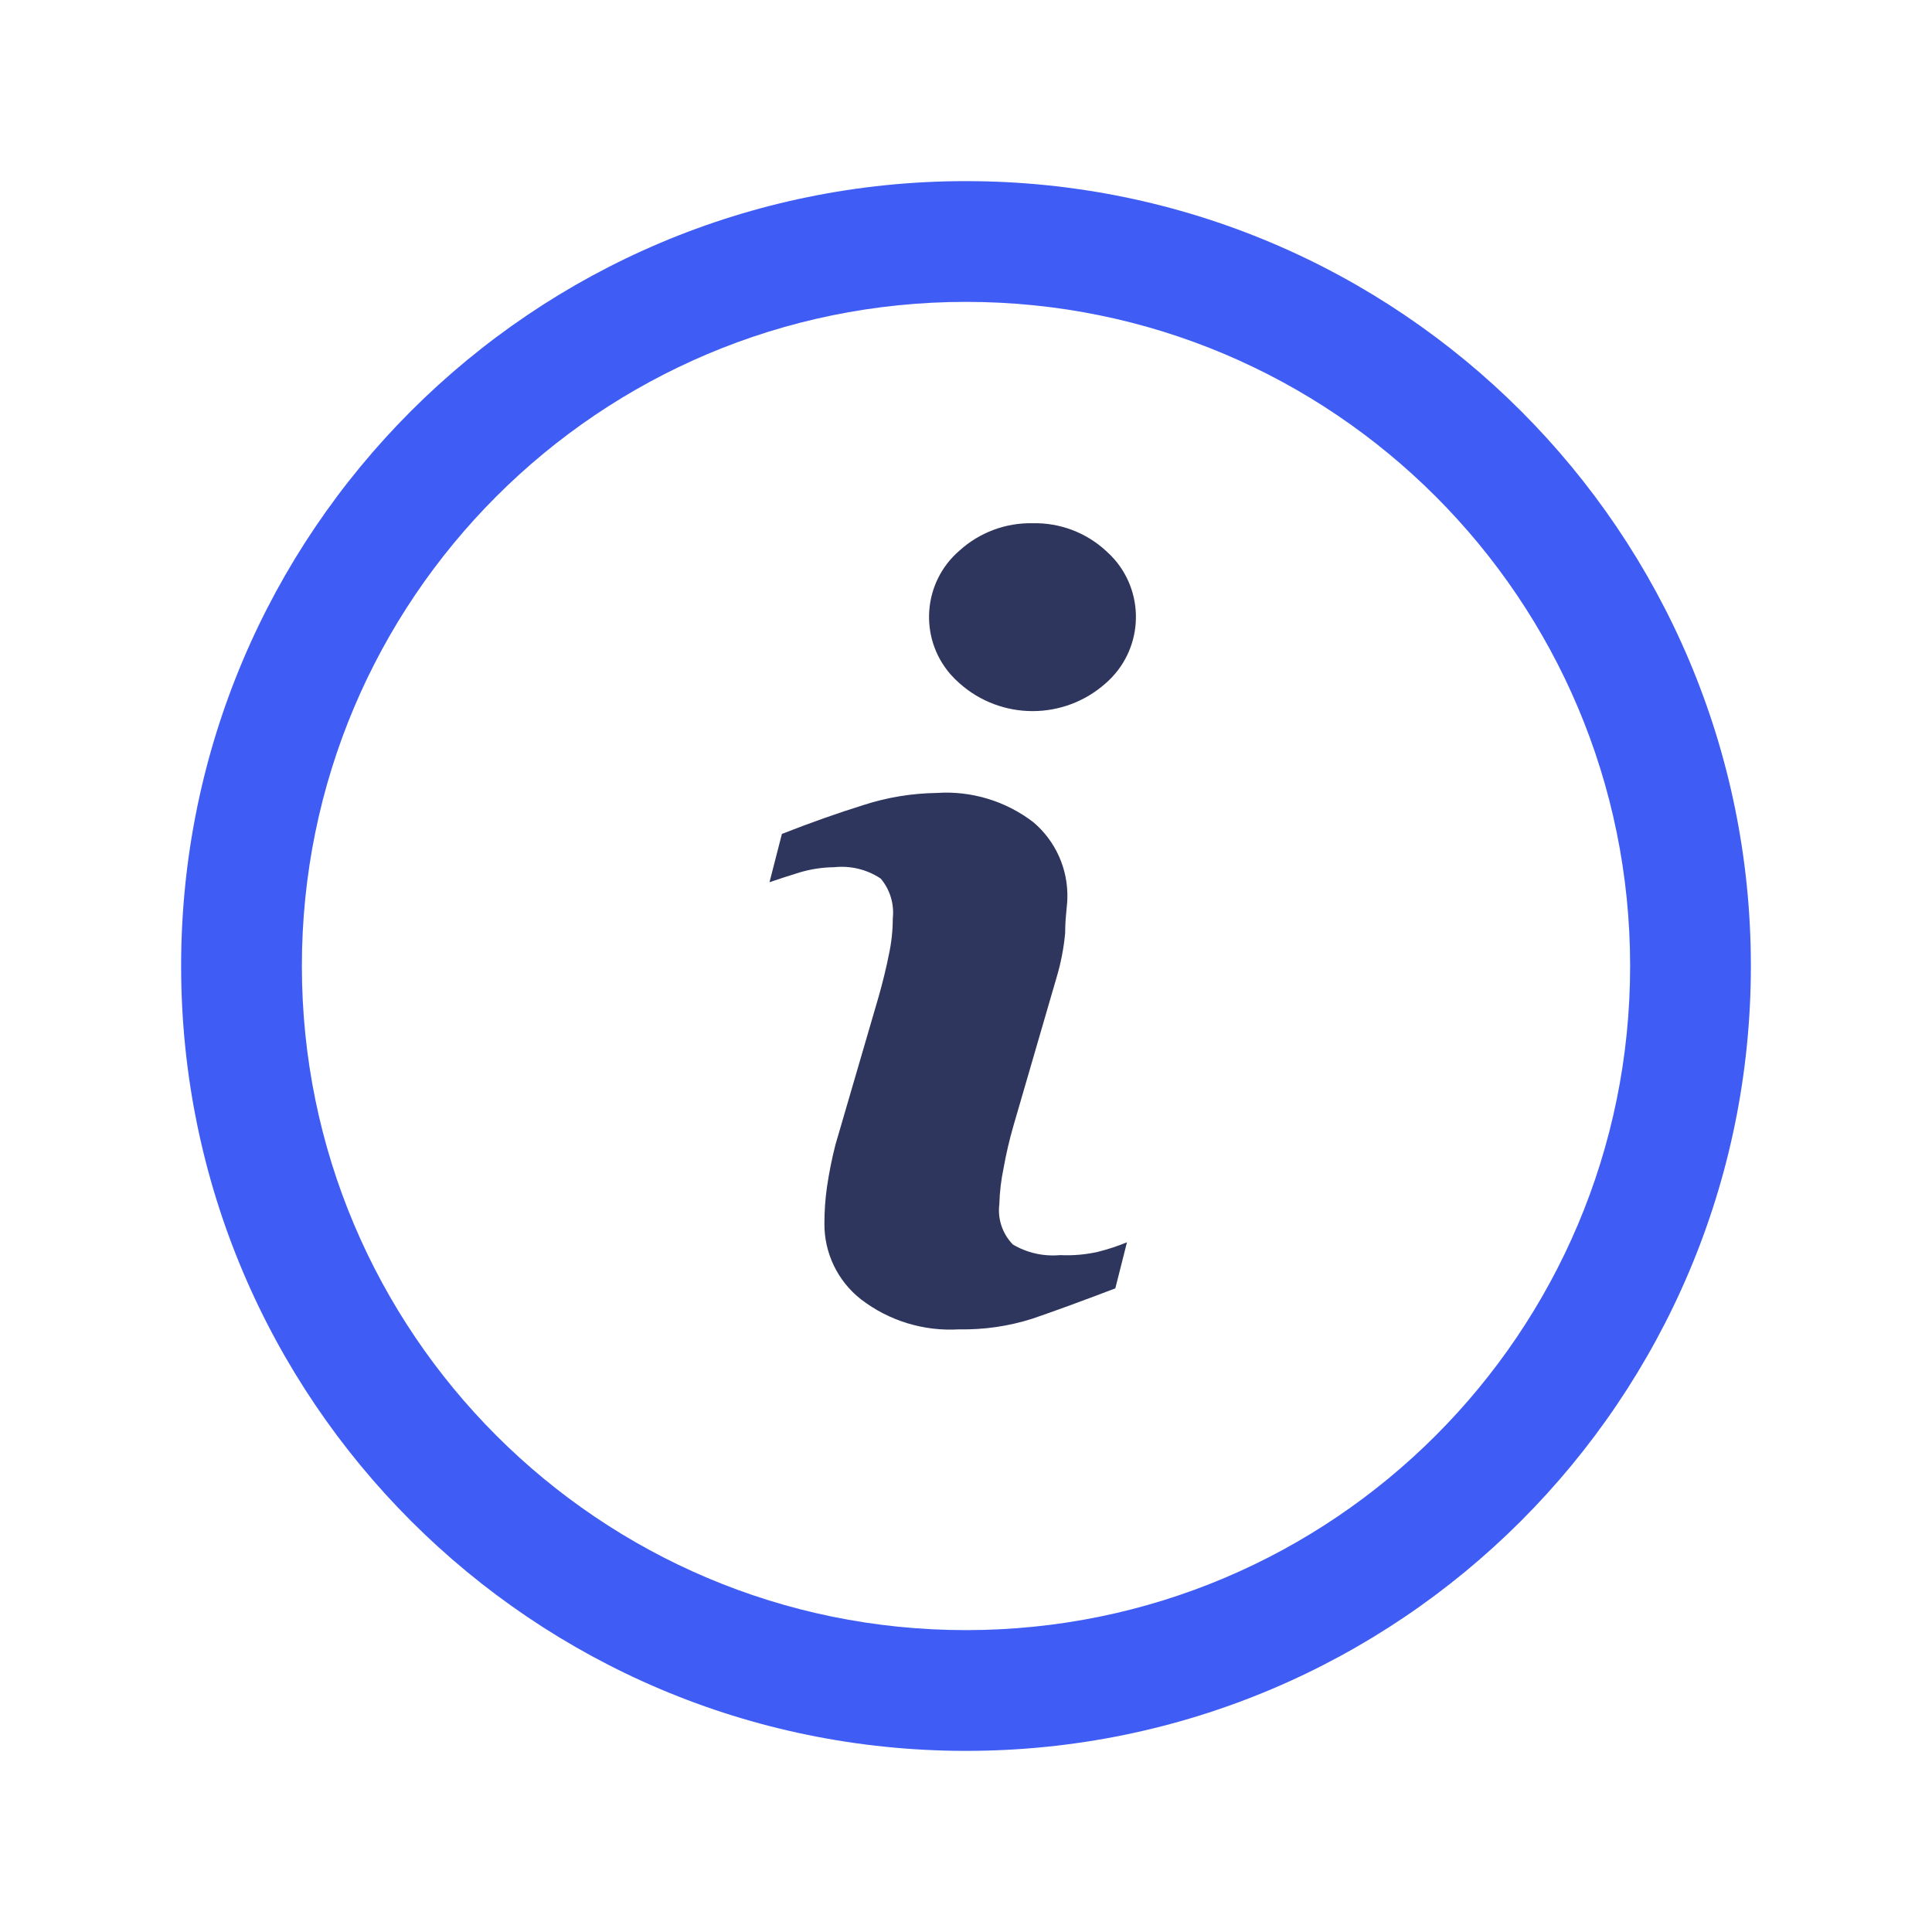
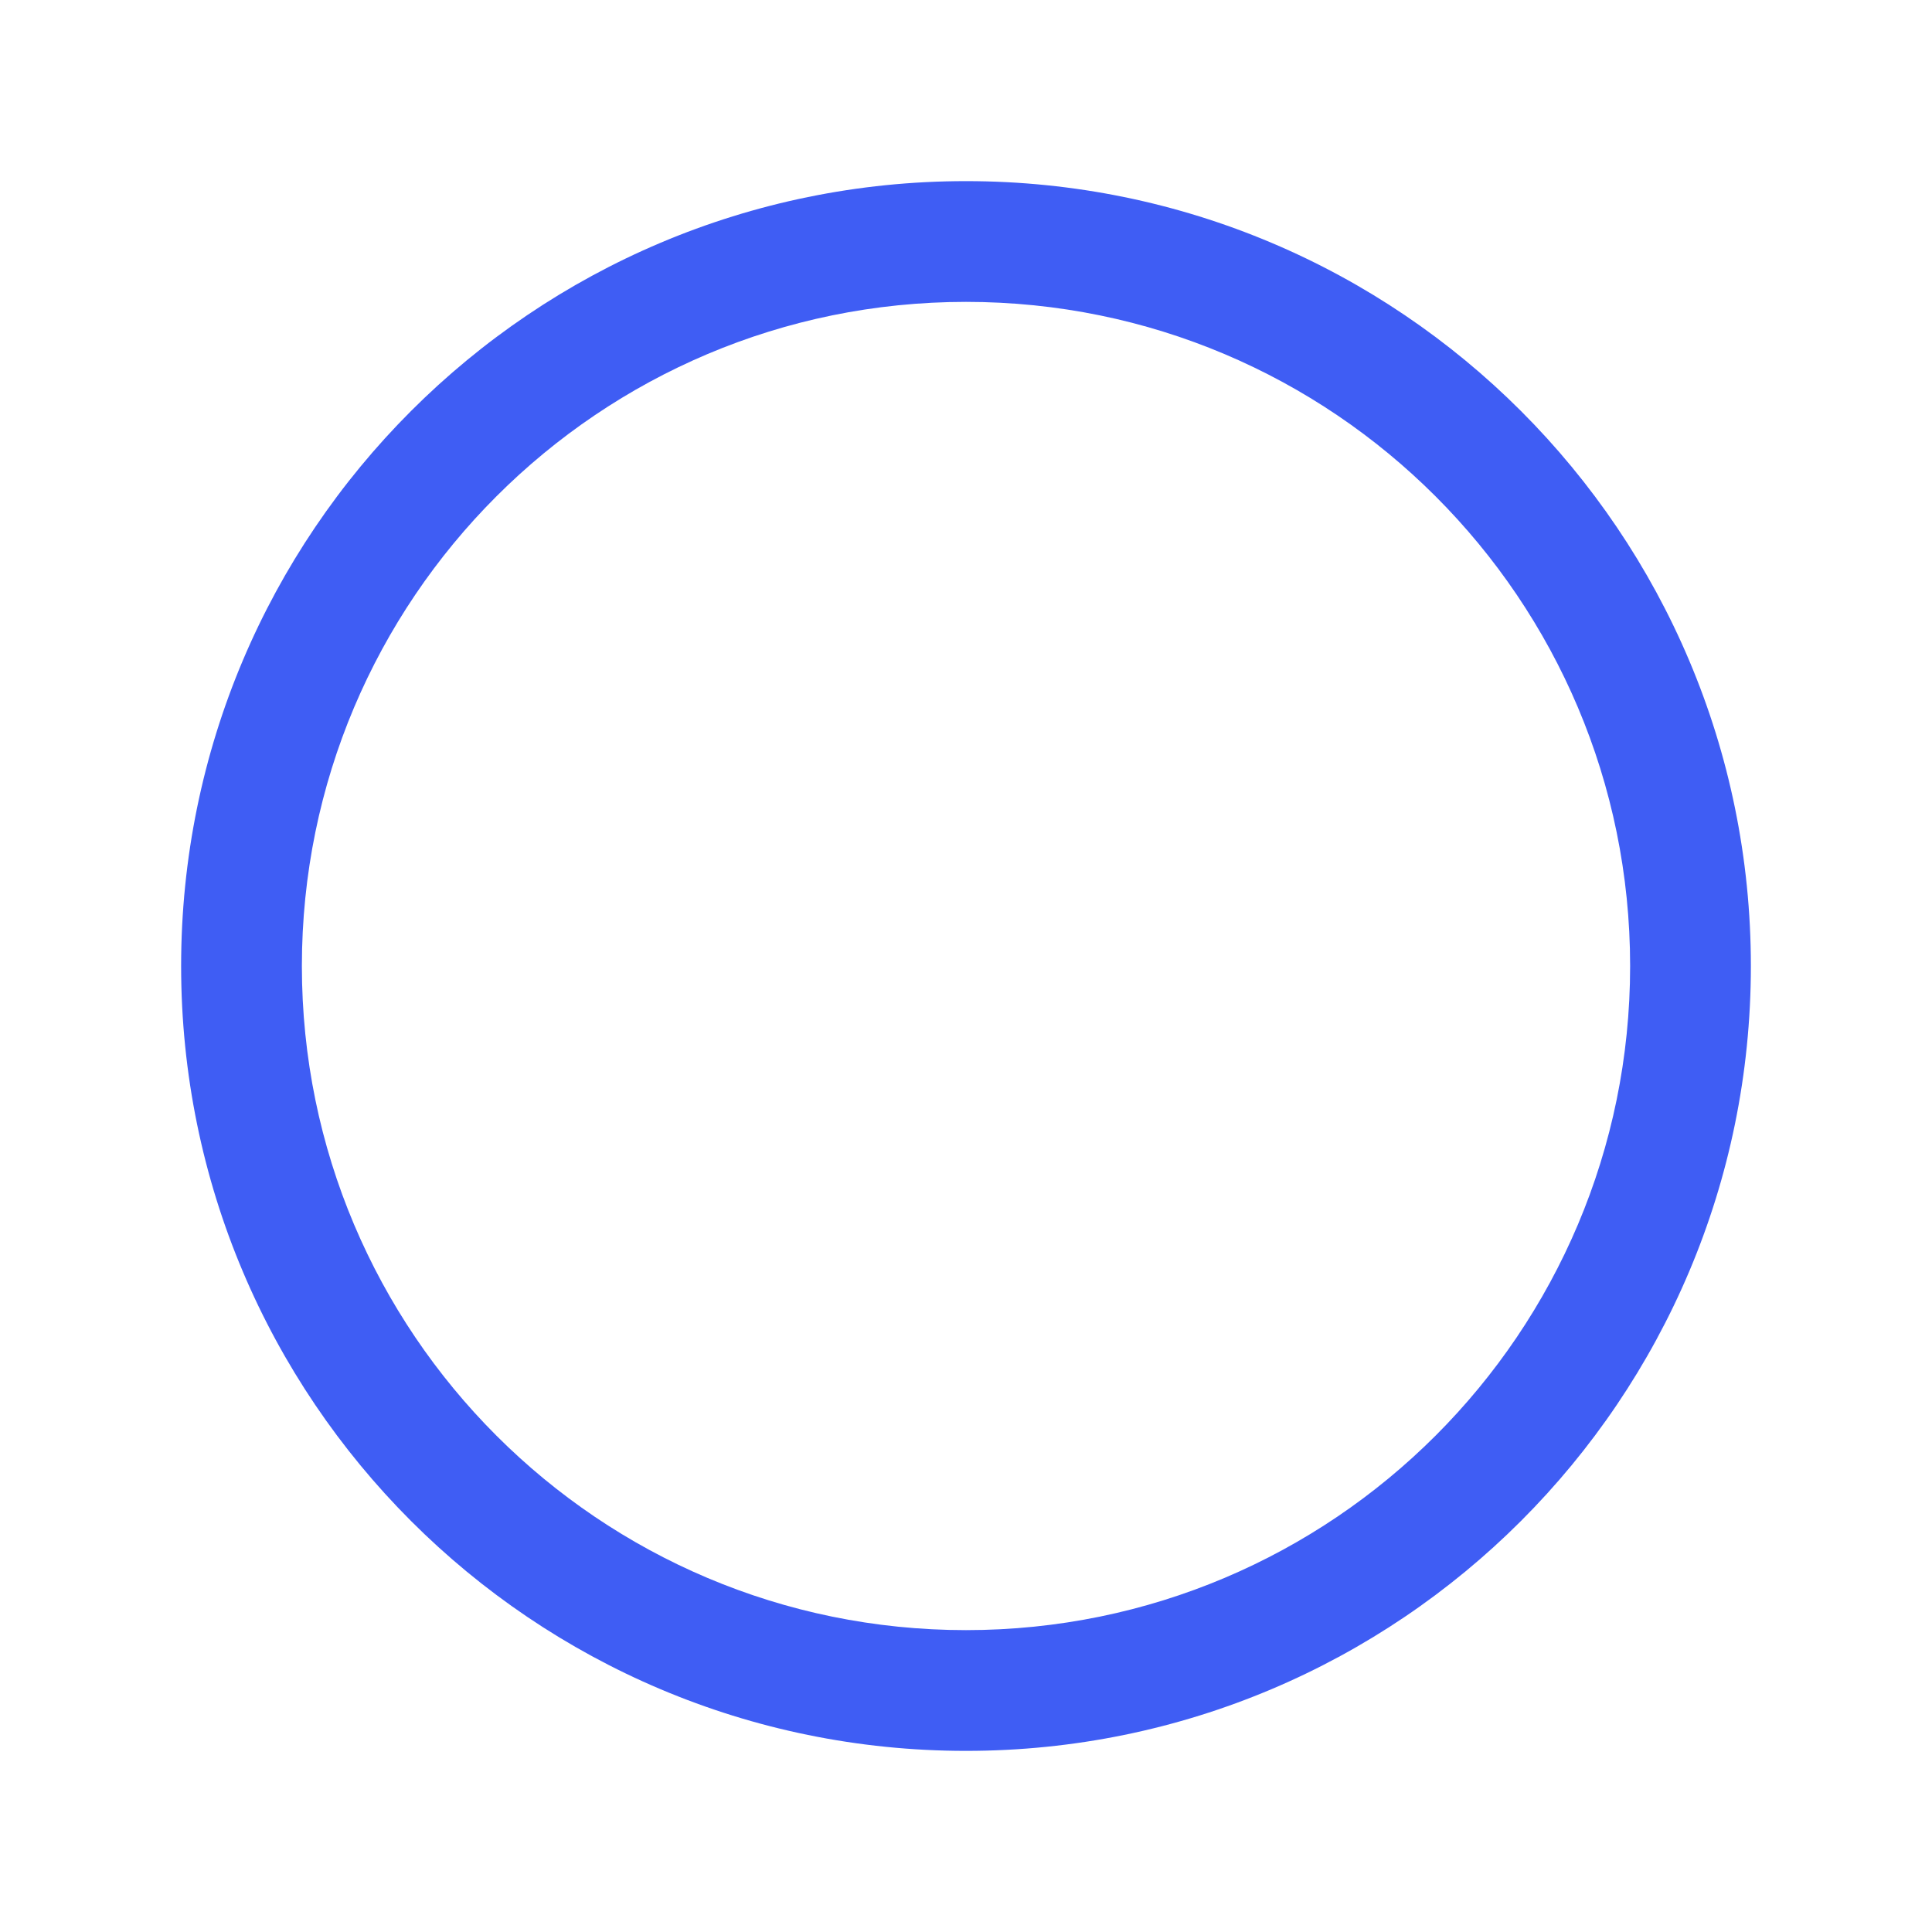
<svg xmlns="http://www.w3.org/2000/svg" width="28" height="28" viewBox="0 0 28 28" fill="none">
  <path fill-rule="evenodd" clip-rule="evenodd" d="M14 4.375C8.684 4.375 4.375 8.684 4.375 14C4.375 19.316 8.684 23.625 14 23.625C19.316 23.625 23.625 19.316 23.625 14C23.625 8.684 19.316 4.375 14 4.375ZM2.625 14C2.625 7.718 7.718 2.625 14 2.625C20.282 2.625 25.375 7.718 25.375 14C25.375 20.282 20.282 25.375 14 25.375C7.718 25.375 2.625 20.282 2.625 14Z" fill="#3F5DF4" />
-   <path fill-rule="evenodd" clip-rule="evenodd" d="M14.965 7.583C15.357 7.574 15.737 7.716 16.026 7.981C16.07 8.02 16.111 8.061 16.15 8.105C16.611 8.635 16.556 9.439 16.026 9.901C15.422 10.441 14.508 10.441 13.904 9.901C13.857 9.86 13.813 9.816 13.772 9.769C13.315 9.239 13.374 8.438 13.904 7.981C14.194 7.717 14.574 7.575 14.965 7.583ZM14.679 18.036C14.885 18.158 15.124 18.212 15.363 18.19C15.548 18.199 15.734 18.183 15.914 18.142C16.057 18.106 16.197 18.06 16.333 18.004L16.164 18.672C15.662 18.863 15.26 19.01 14.96 19.112C14.617 19.221 14.259 19.273 13.899 19.266C13.389 19.297 12.884 19.143 12.478 18.831C12.141 18.567 11.945 18.162 11.948 17.733C11.948 17.556 11.96 17.379 11.985 17.203C12.015 16.998 12.056 16.794 12.107 16.593L12.738 14.43C12.796 14.223 12.844 14.027 12.881 13.841C12.919 13.667 12.939 13.489 12.939 13.311C12.962 13.102 12.899 12.893 12.764 12.733C12.566 12.601 12.328 12.543 12.091 12.568C11.922 12.57 11.754 12.595 11.592 12.643C11.423 12.696 11.274 12.743 11.152 12.786L11.332 12.086C11.746 11.923 12.14 11.784 12.515 11.667C12.858 11.556 13.216 11.497 13.576 11.492C14.078 11.458 14.576 11.609 14.976 11.916C15.301 12.191 15.482 12.599 15.469 13.024C15.469 13.061 15.464 13.109 15.458 13.167C15.449 13.258 15.437 13.377 15.437 13.523C15.417 13.744 15.374 13.963 15.31 14.175L14.684 16.328C14.628 16.524 14.582 16.722 14.546 16.922C14.509 17.097 14.488 17.274 14.483 17.453C14.456 17.666 14.528 17.881 14.679 18.036Z" fill="#2E365E" />
</svg>